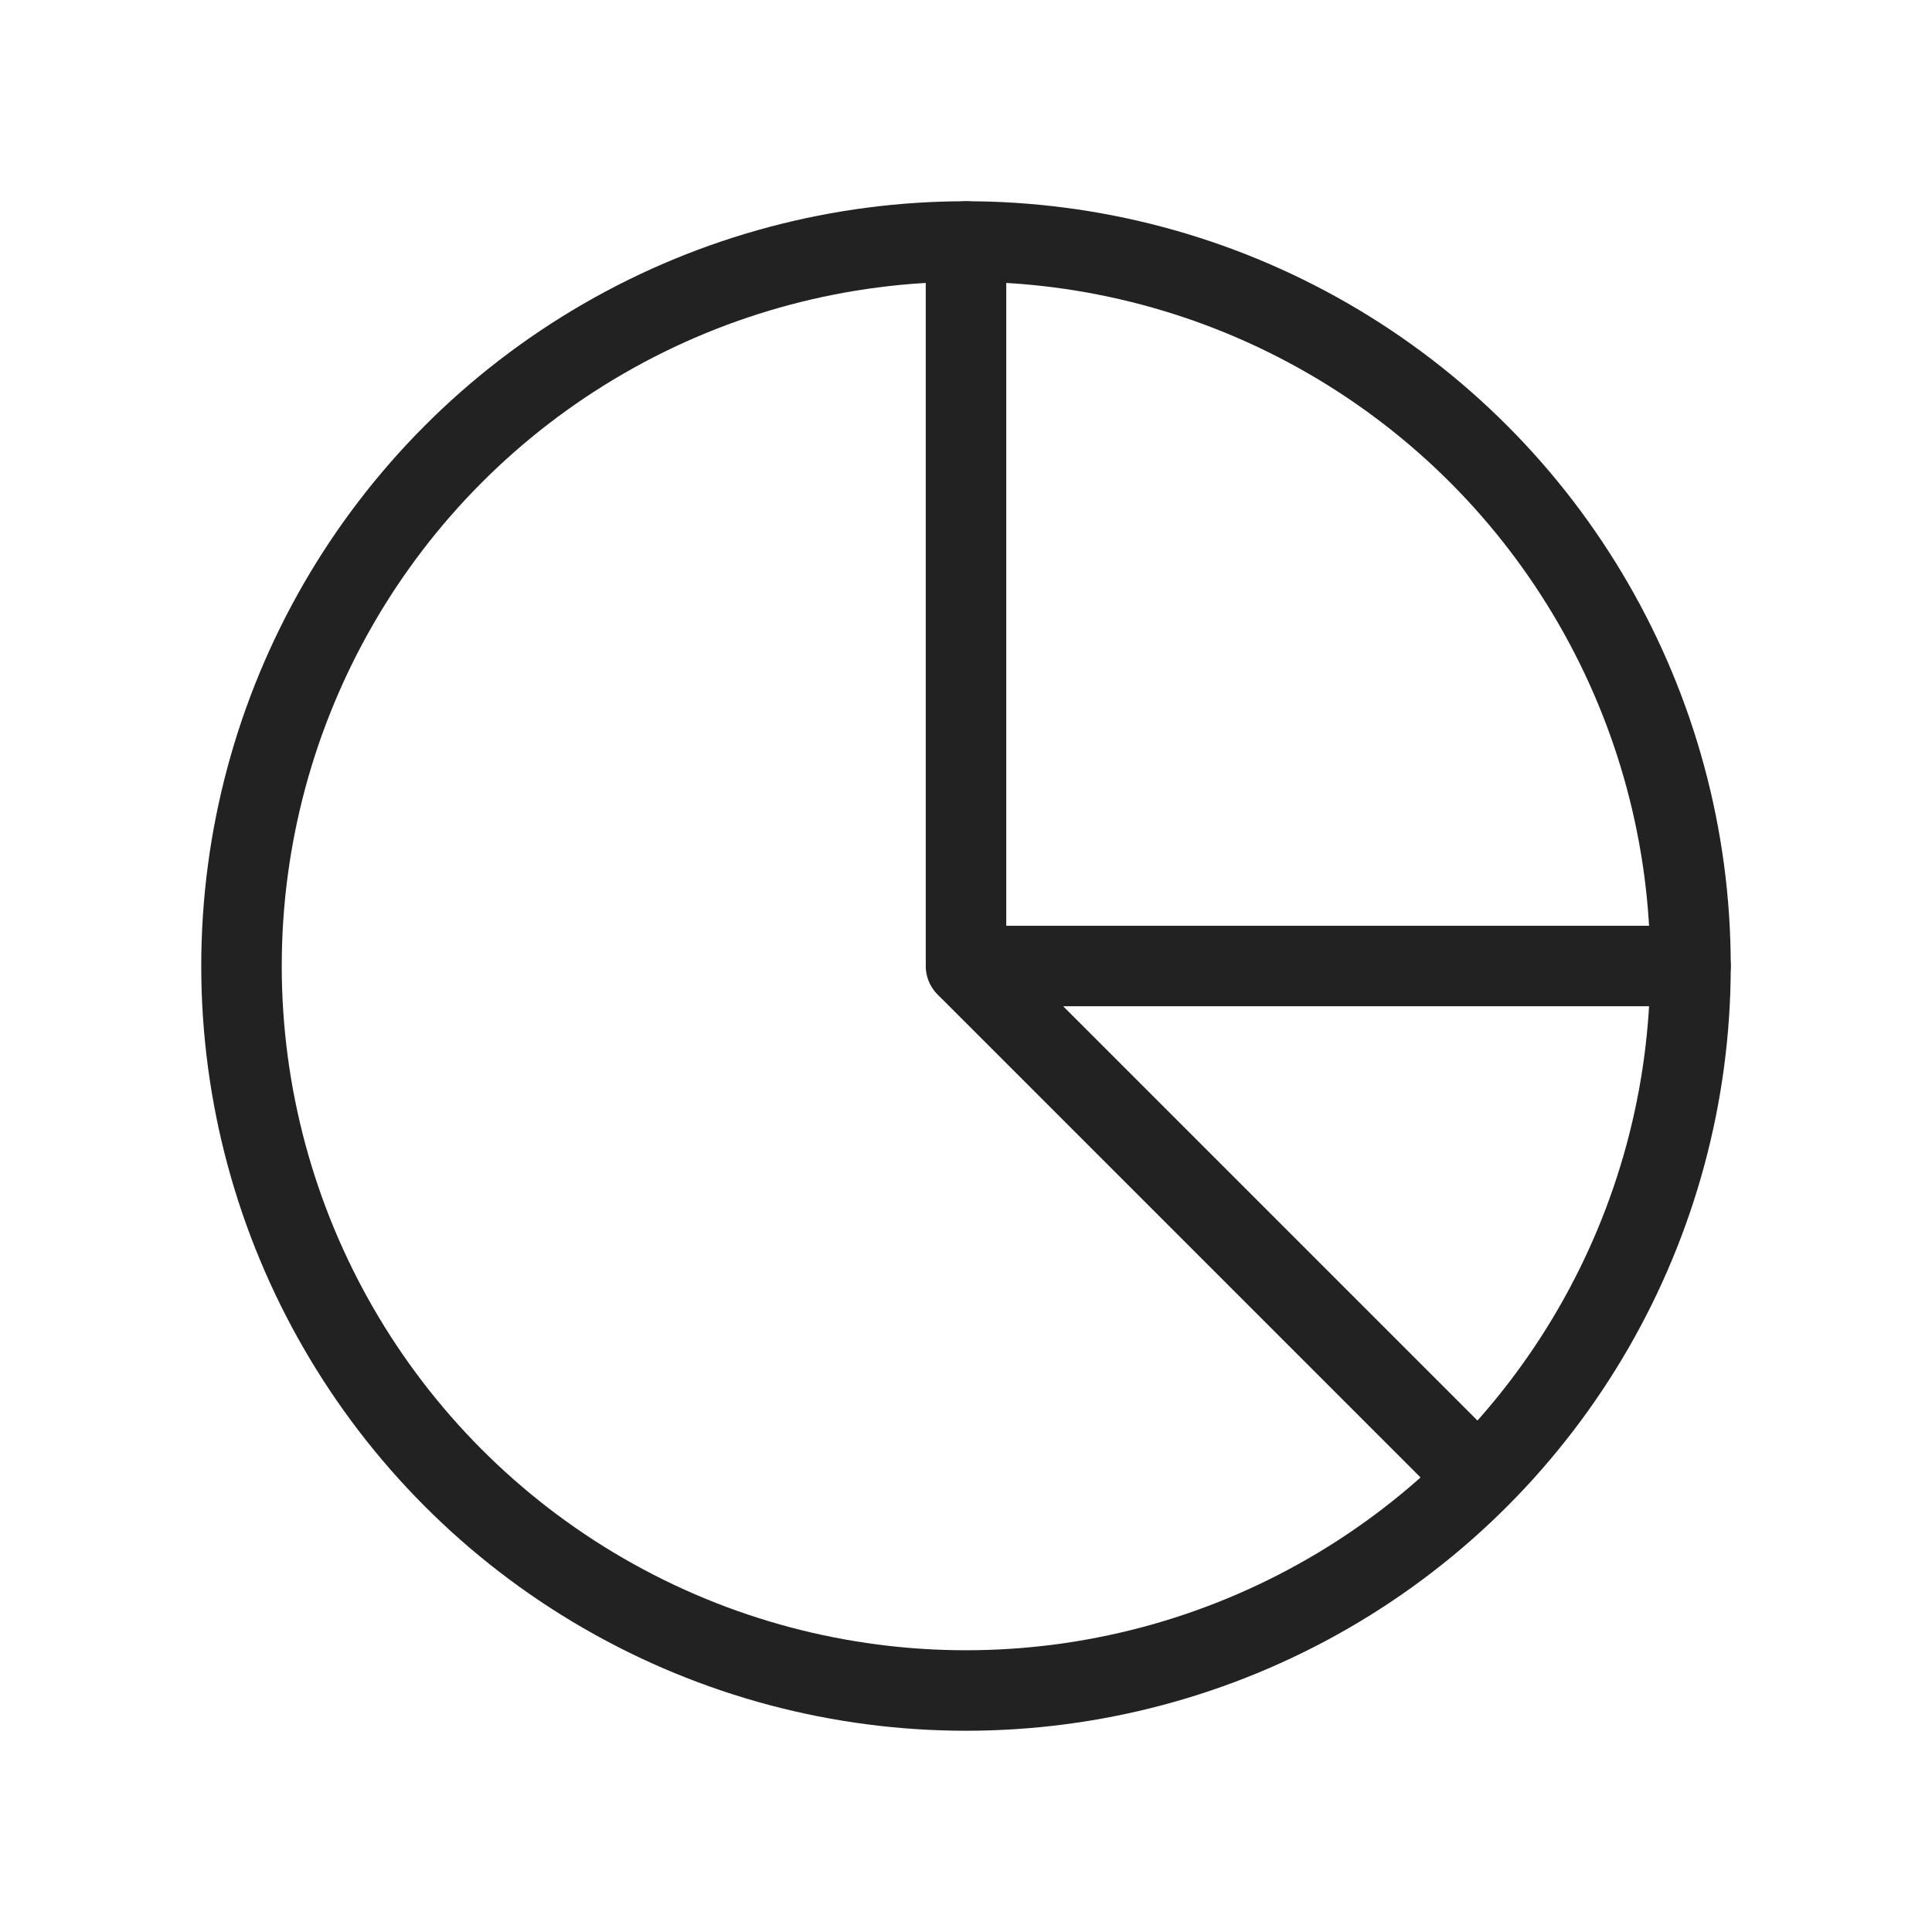
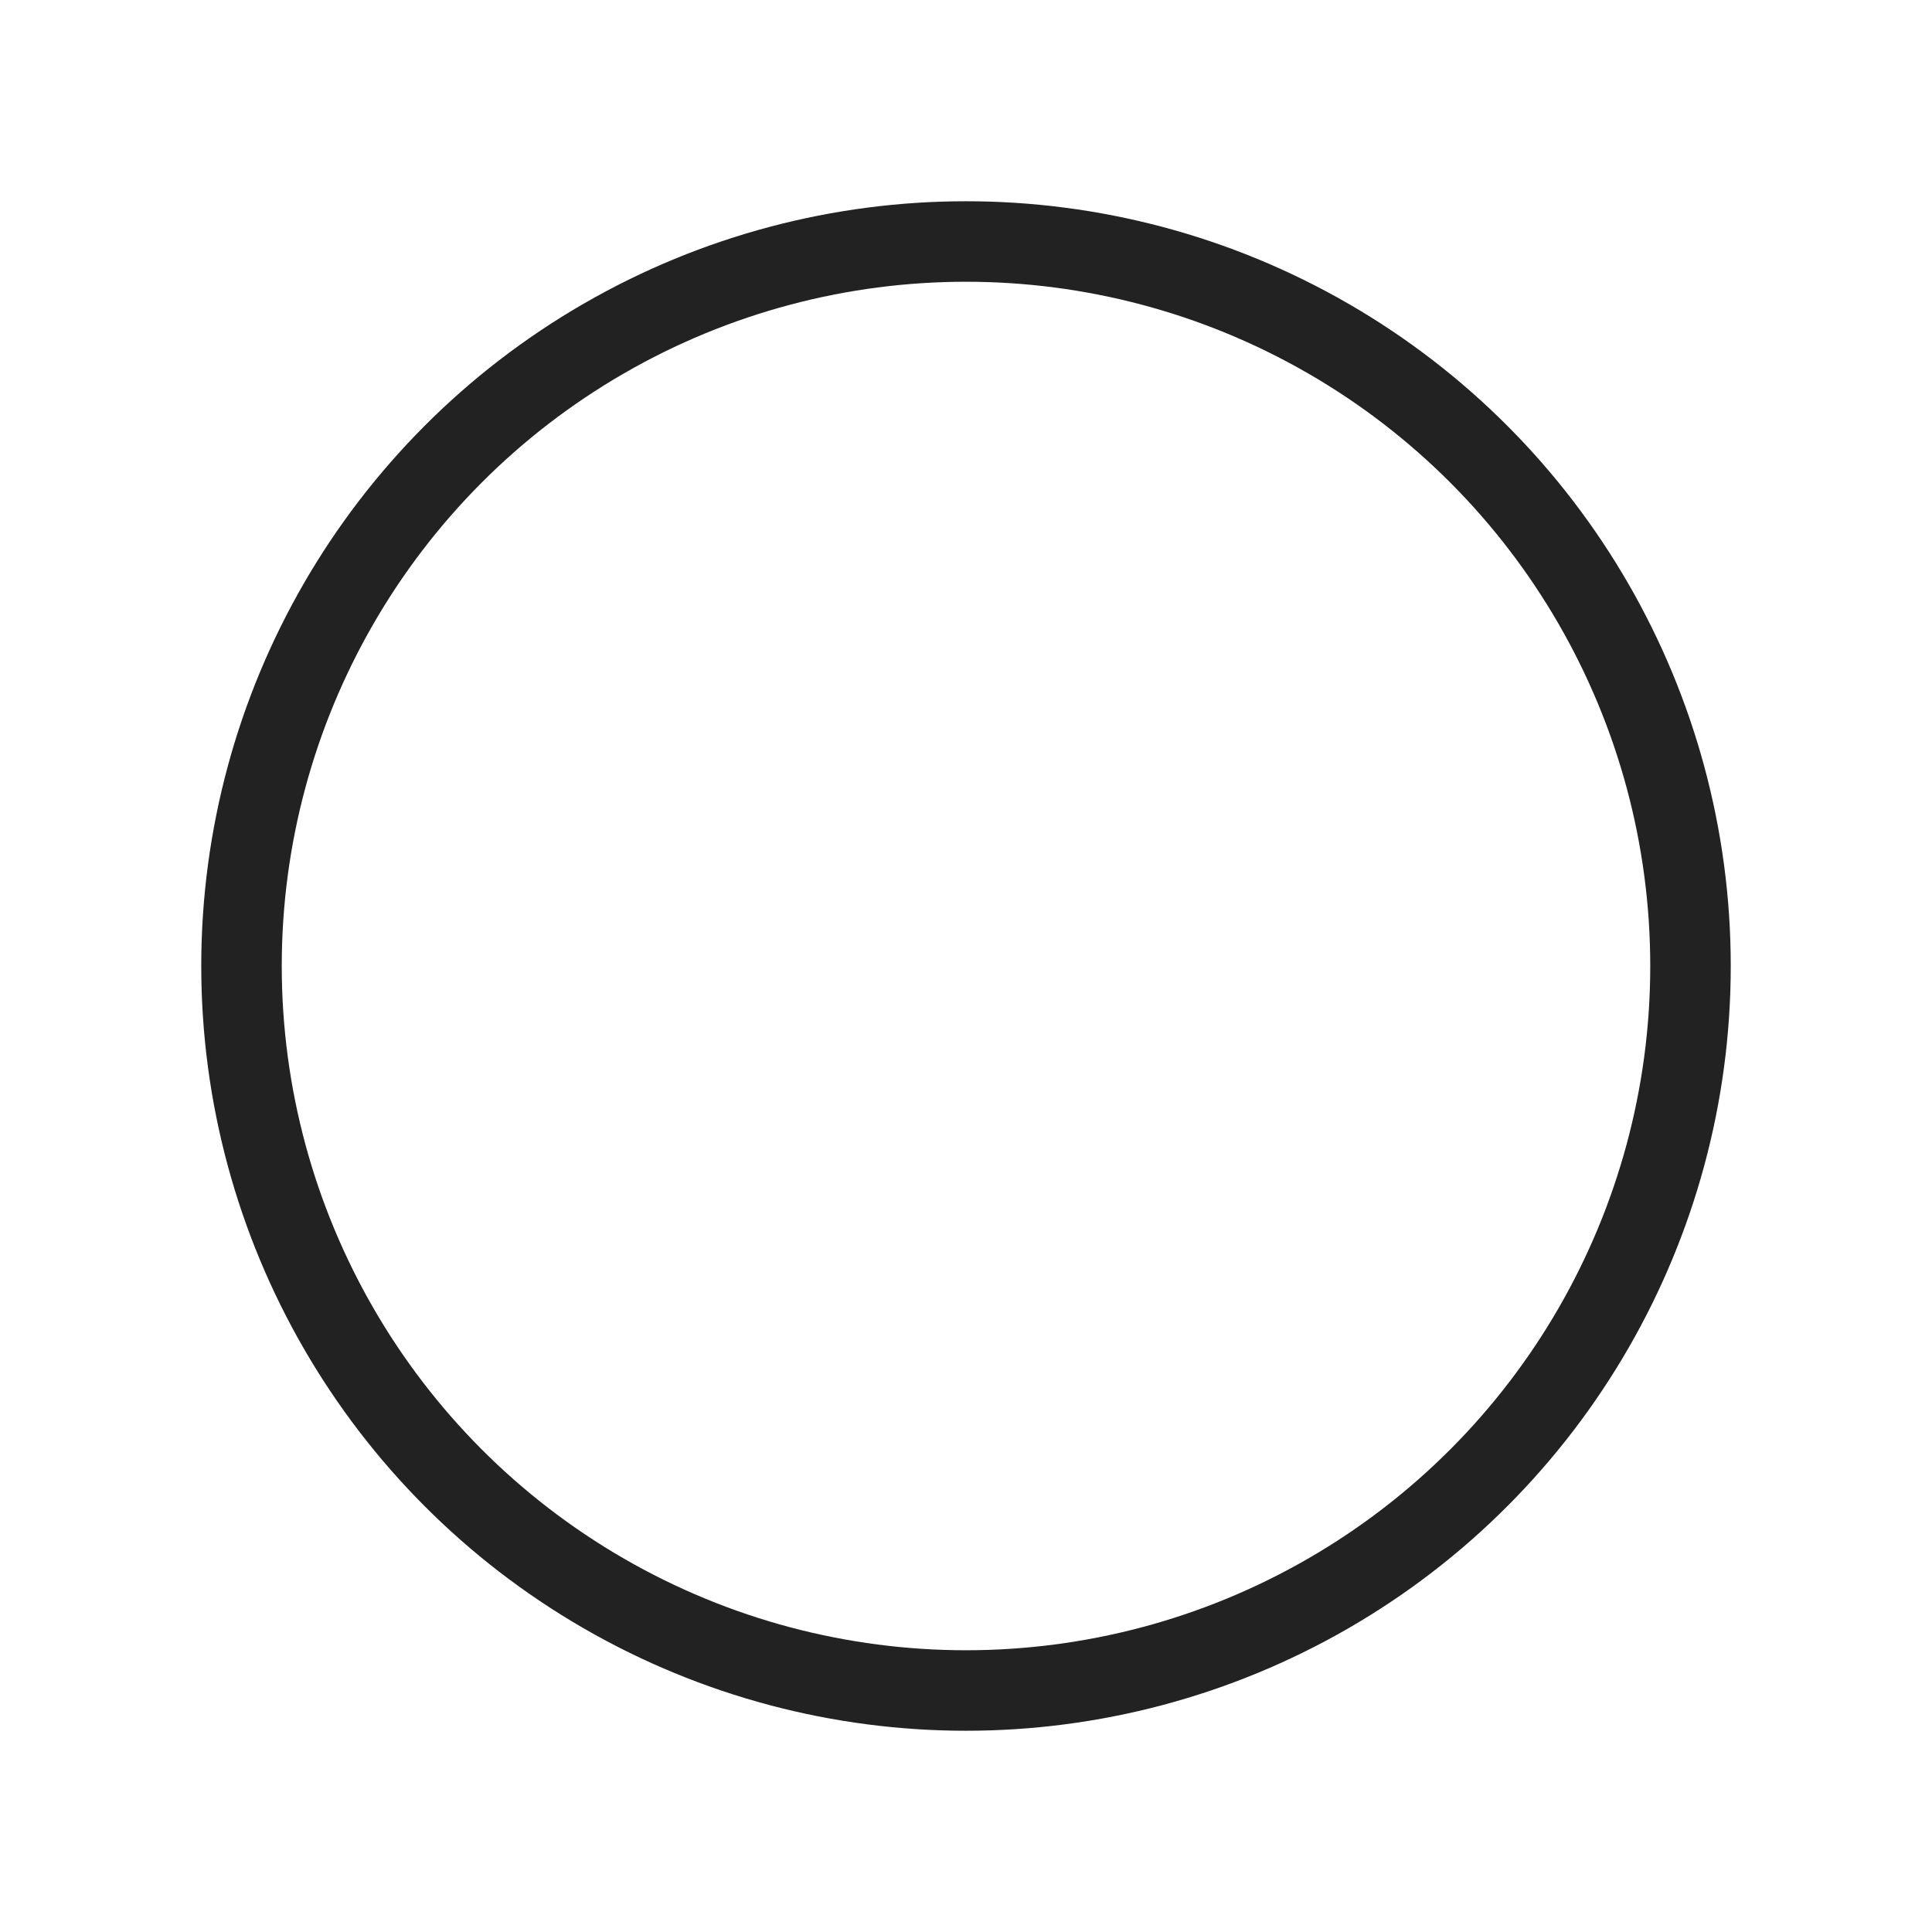
<svg xmlns="http://www.w3.org/2000/svg" width="800px" height="800px" viewBox="0 0 24 24" fill="none">
  <circle cx="12" cy="12" r="9" stroke="#222222" />
-   <path d="M12 12H21" stroke="#222222" stroke-linecap="round" />
-   <path d="M12 3V11.938C12 11.978 12.016 12.016 12.044 12.044L18 18" stroke="#222222" stroke-linecap="round" />
</svg>